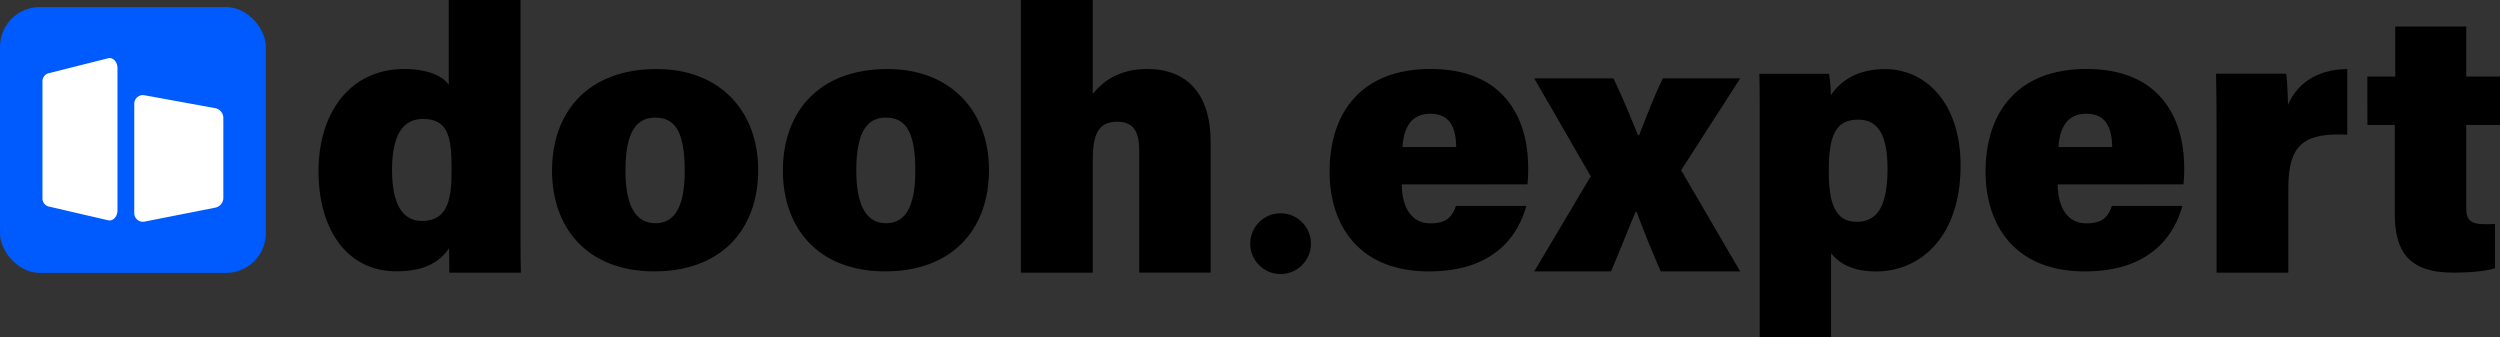
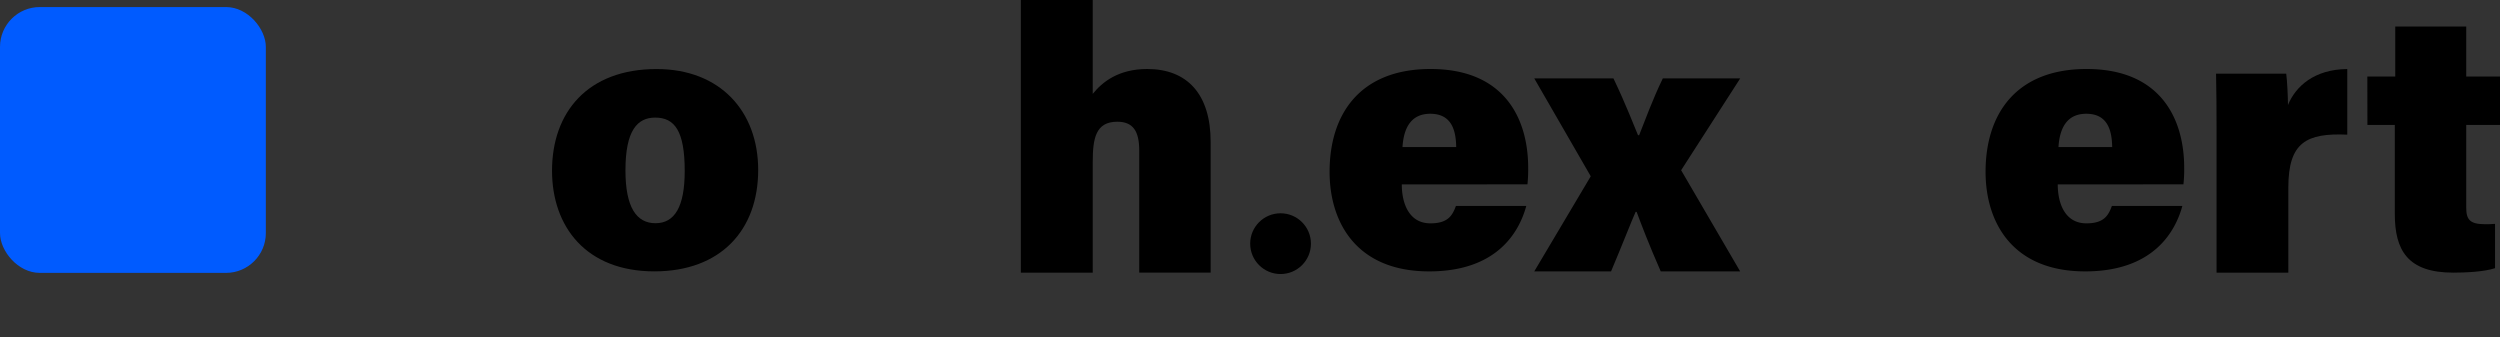
<svg xmlns="http://www.w3.org/2000/svg" viewBox="0 0 1004.07 135.51">
  <rect x="0" y="0" width="1004.07" height="135.51" fill="#333333" stroke="none" />
  <defs>
    <style>.cls-1{fill:#005bff;}.cls-2{fill:#fff;}</style>
  </defs>
  <g id="Слой_2" data-name="Слой 2">
    <g id="Слой_1-2" data-name="Слой 1">
      <rect class="cls-1" y="2.83" width="106.77" height="106.77" rx="16" />
-       <path class="cls-2" d="M86.41,43.44a4,4,0,0,1,3.29,3.94V79.45a4,4,0,0,1-3.23,3.94L58.07,89a3.48,3.48,0,0,1-4.15-3.41V41.67A3.48,3.48,0,0,1,58,38.25Z" />
-       <path class="cls-2" d="M43.44,88.47,19.33,82.89a3.38,3.38,0,0,1-2.27-3.44V32.9a3.38,3.38,0,0,1,2.23-3.43l24.1-6.06c2-.49,3.79,1.41,3.79,3.94V84.52C47.18,87,45.38,88.92,43.44,88.47Z" />
-       <path d="M209.05,0V83.68c0,7.78-.05,19.13.15,25.82l-28.77,0c.06-2.21,0-7.91-.1-9.8-3.85,5.67-10,9.27-21.09,9.27-20.35,0-31.32-17.45-31.32-40.14,0-23.61,12.69-41.12,34.47-41.12,9.15,0,15.69,2.82,17.83,6.43V0Zm-51.6,68.15c0,13.57,4,20.59,12.06,20.59,10.89,0,11.86-9.9,11.86-20.49,0-13-1.17-20.48-11.52-20.48C161.75,47.77,157.45,54.34,157.45,68.15Z" />
      <path d="M304.51,68.26c0,24.19-15.08,40.73-41.7,40.73-27.47,0-41.1-18-41.1-40.44,0-23.38,14.23-40.82,42-40.82C289.31,27.73,304.51,44.79,304.51,68.26Zm-53.31.15c0,14.76,4.36,21.24,12.06,21.24S275,83.07,275,68.66c0-16-4-21.43-11.85-21.43C256,47.23,251.2,52.34,251.2,68.41Z" />
-       <path d="M397.21,68.26c0,24.19-15.07,40.73-41.69,40.73-27.47,0-41.1-18-41.1-40.44,0-23.38,14.22-40.82,42-40.82C382,27.73,397.21,44.79,397.21,68.26Zm-53.3.15c0,14.76,4.35,21.24,12,21.24s11.71-6.58,11.71-21c0-16-4-21.43-11.85-21.43C348.66,47.23,343.91,52.34,343.91,68.41Z" />
      <path d="M438.87,0V37.71c3.82-4.74,10.3-10,21.9-10,16,0,25.46,10.06,25.46,29.27v52.5H457.55v-49c0-7.75-2.43-11.59-8.83-11.59-8.69,0-9.85,6.75-9.85,16.23V109.5H410V0Z" />
      <path d="M563,74.06c0,7.81,3,15.64,11.49,15.64,6.83,0,8.79-2.91,10.25-7H613C610.21,93,601.42,109,574,109c-29.26,0-40-19.71-40-40,0-23.36,12.36-41.29,40.56-41.29,30,0,39.2,20.32,39.2,39.67a56.52,56.52,0,0,1-.29,6.66Zm21.85-15c-.09-7.25-2.17-13.37-10.42-13.37-7.7,0-10.67,5.68-11.15,13.37Z" />
      <path d="M648,31.48c5.21,10.89,8.06,18.6,9.87,22.81h.46c2.15-5.42,5.5-14.59,9.51-22.81h31.08L675.19,68.37,698.9,109H667c-4.85-11.06-7.87-19-9.68-23.9h-.41c-1.45,3.16-5.54,13.69-9.87,23.9H616.2L638.89,70.8,616.2,31.48Z" />
-       <path d="M735.43,101.68v33.83H706.75v-85c0-7,0-15.44-.15-20.88h28a67.63,67.63,0,0,1,.74,8.66c3-4.6,9.29-10.53,21.73-10.53,16.32,0,30.35,13.51,30.35,38.76,0,28.67-16.18,42.5-34,42.5C743.87,109,738.45,105.61,735.43,101.68Zm22.65-34c0-14.33-4.34-19.61-11.73-19.61-9.05,0-11.86,6.21-11.86,20.68,0,13.38,2.81,20.33,11.24,20.33S758.08,82.52,758.08,67.64Z" />
      <path d="M826.45,74.06c0,7.81,3,15.64,11.5,15.64,6.83,0,8.79-2.91,10.24-7H876.5C873.69,93,864.89,109,837.46,109c-29.27,0-40-19.71-40-40,0-23.36,12.36-41.29,40.57-41.29,30,0,39.2,20.32,39.2,39.67a54.31,54.31,0,0,1-.3,6.66Zm21.86-15c-.1-7.25-2.17-13.37-10.42-13.37-7.7,0-10.67,5.68-11.15,13.37Z" />
      <path d="M890.23,51.85c0-7.41-.05-15.35-.2-22.25h28.18c.35,2.41.7,9.2.7,12.6,3-7.44,10.51-14.37,23.82-14.47V54.08c-16.31-.7-23.67,3-23.67,21.19V109.5H890.23Z" />
      <path d="M950.79,30.75H962V10.65h28.51v20.1h13.6V50.18h-13.6V83.44c0,4.8,1.52,6.61,7.57,6.61,1.09,0,2.49,0,4-.14v17.8c-4.48,1.48-12,1.79-16.8,1.79-18.32,0-23.46-9-23.46-23.59V50.18h-11Z" />
      <circle cx="514.31" cy="97.86" r="12.2" />
    </g>
  </g>
</svg>